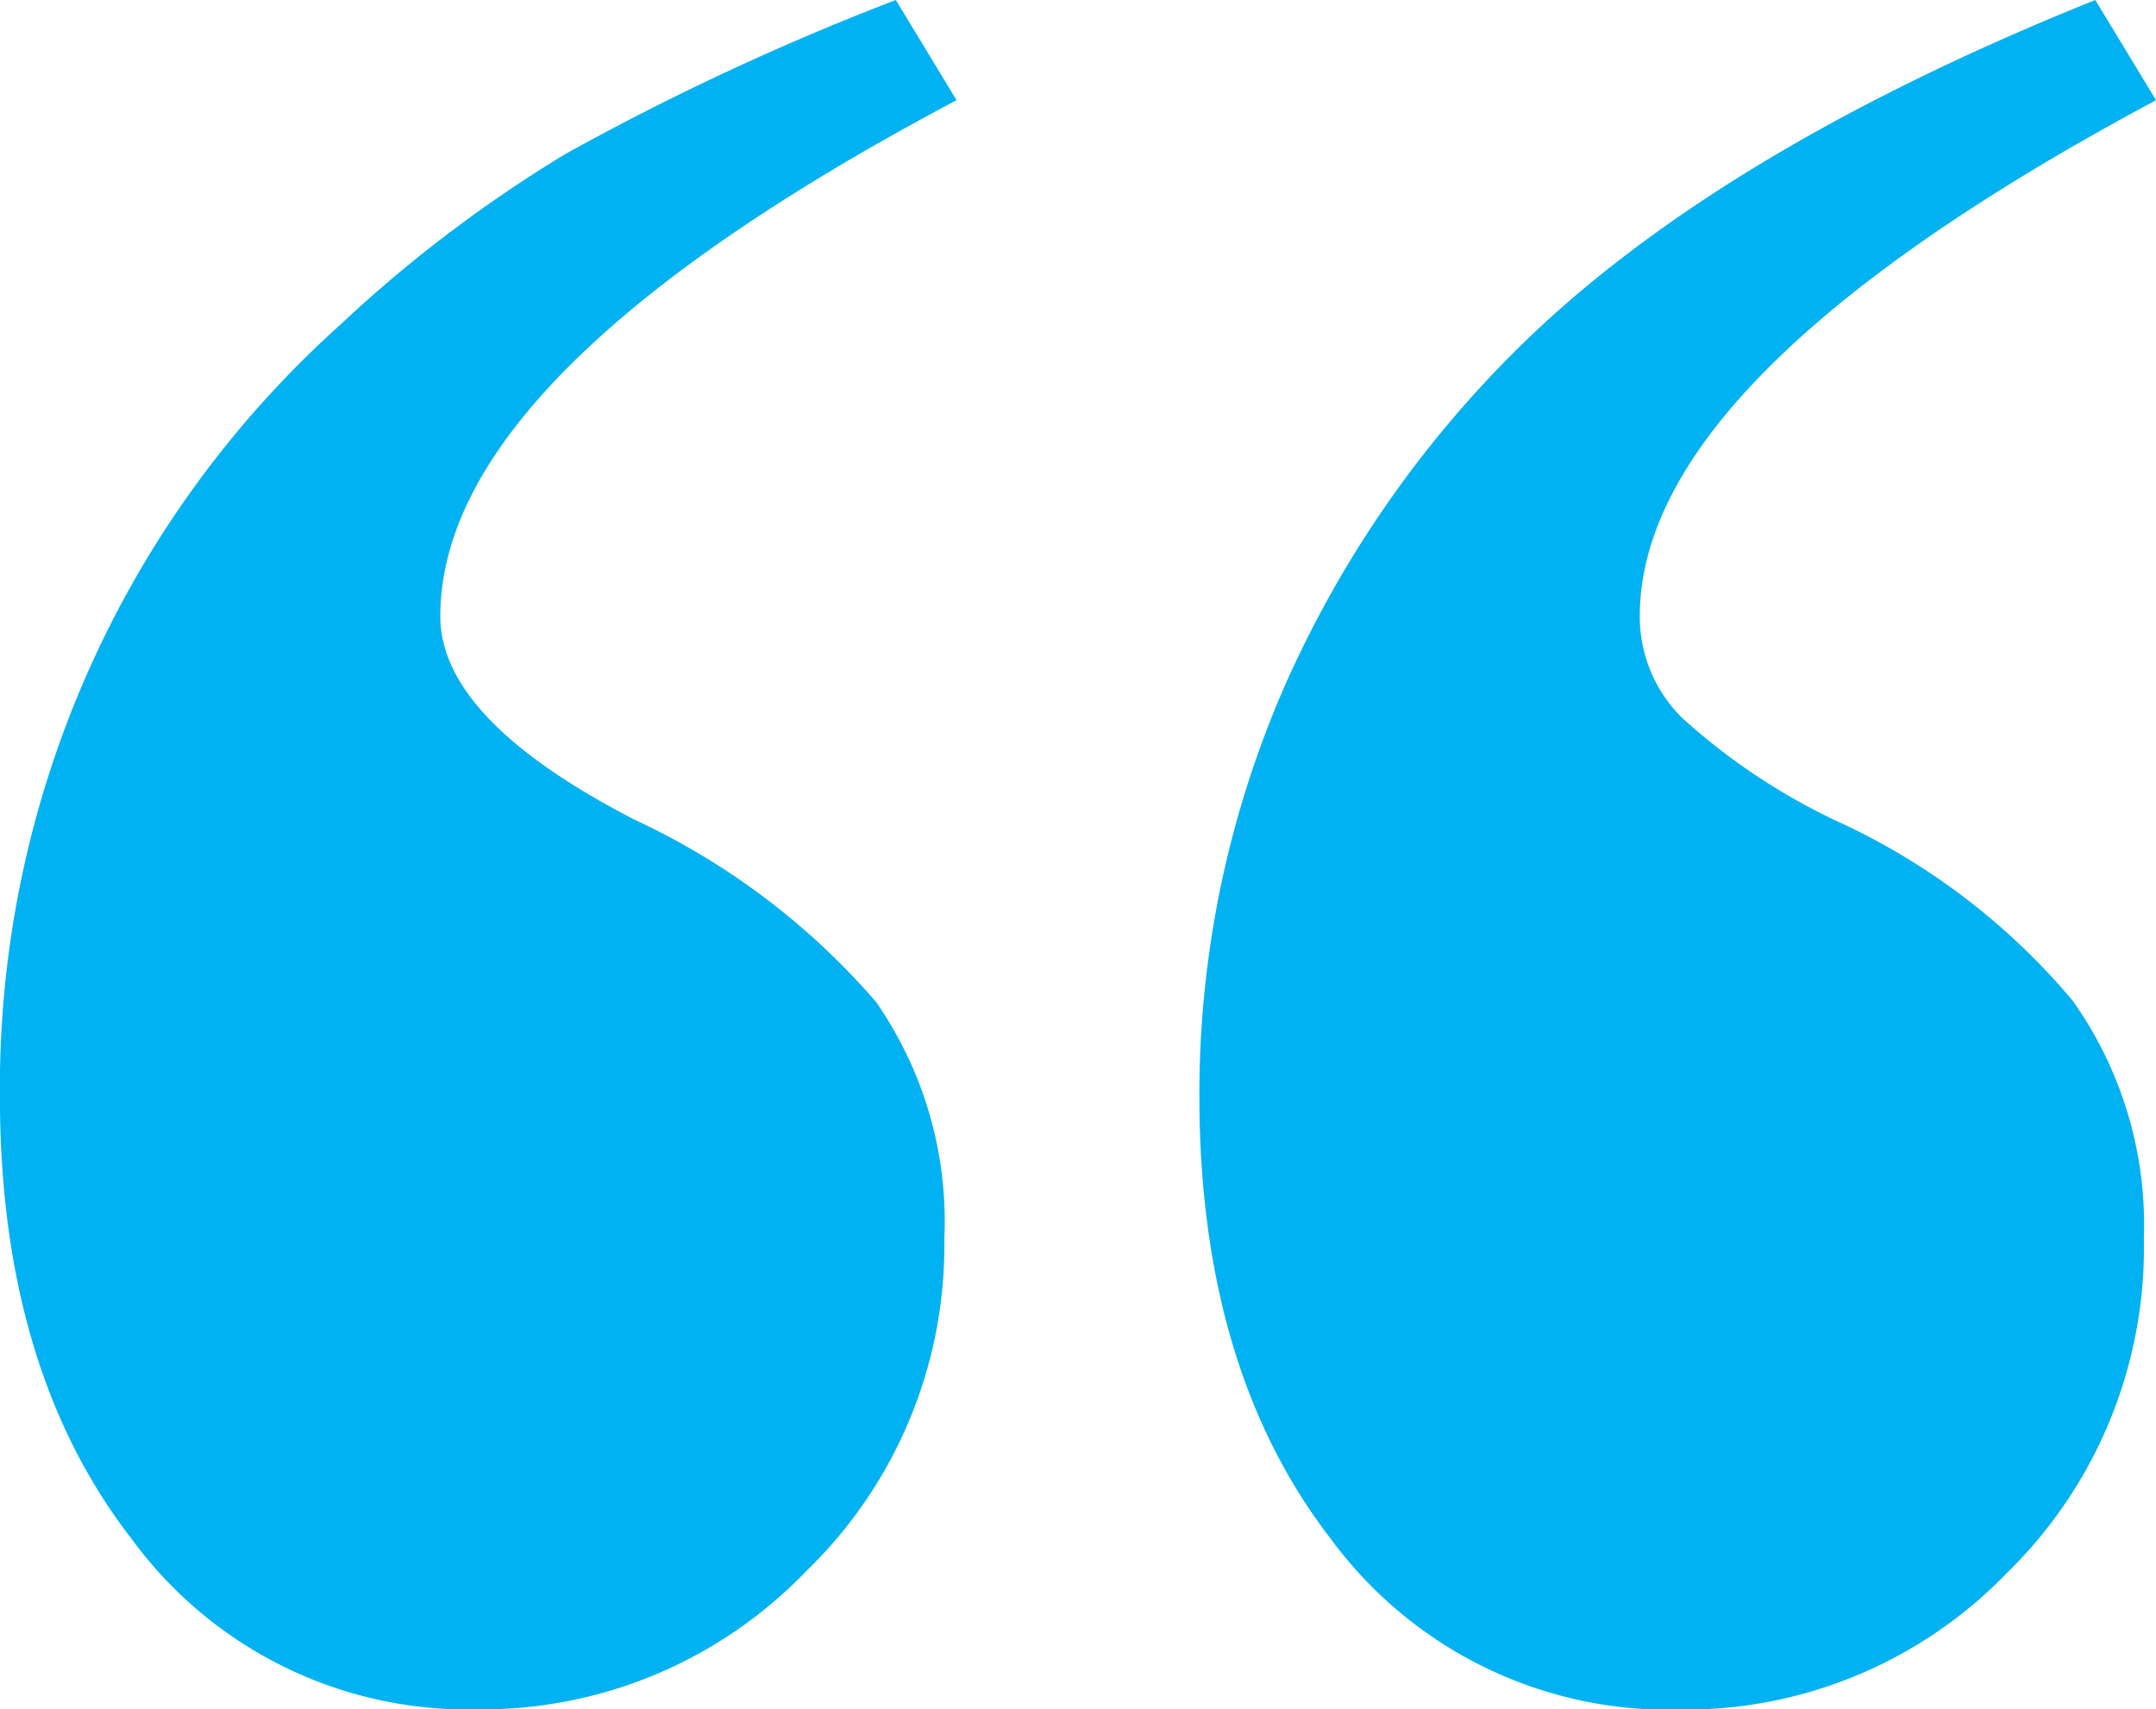
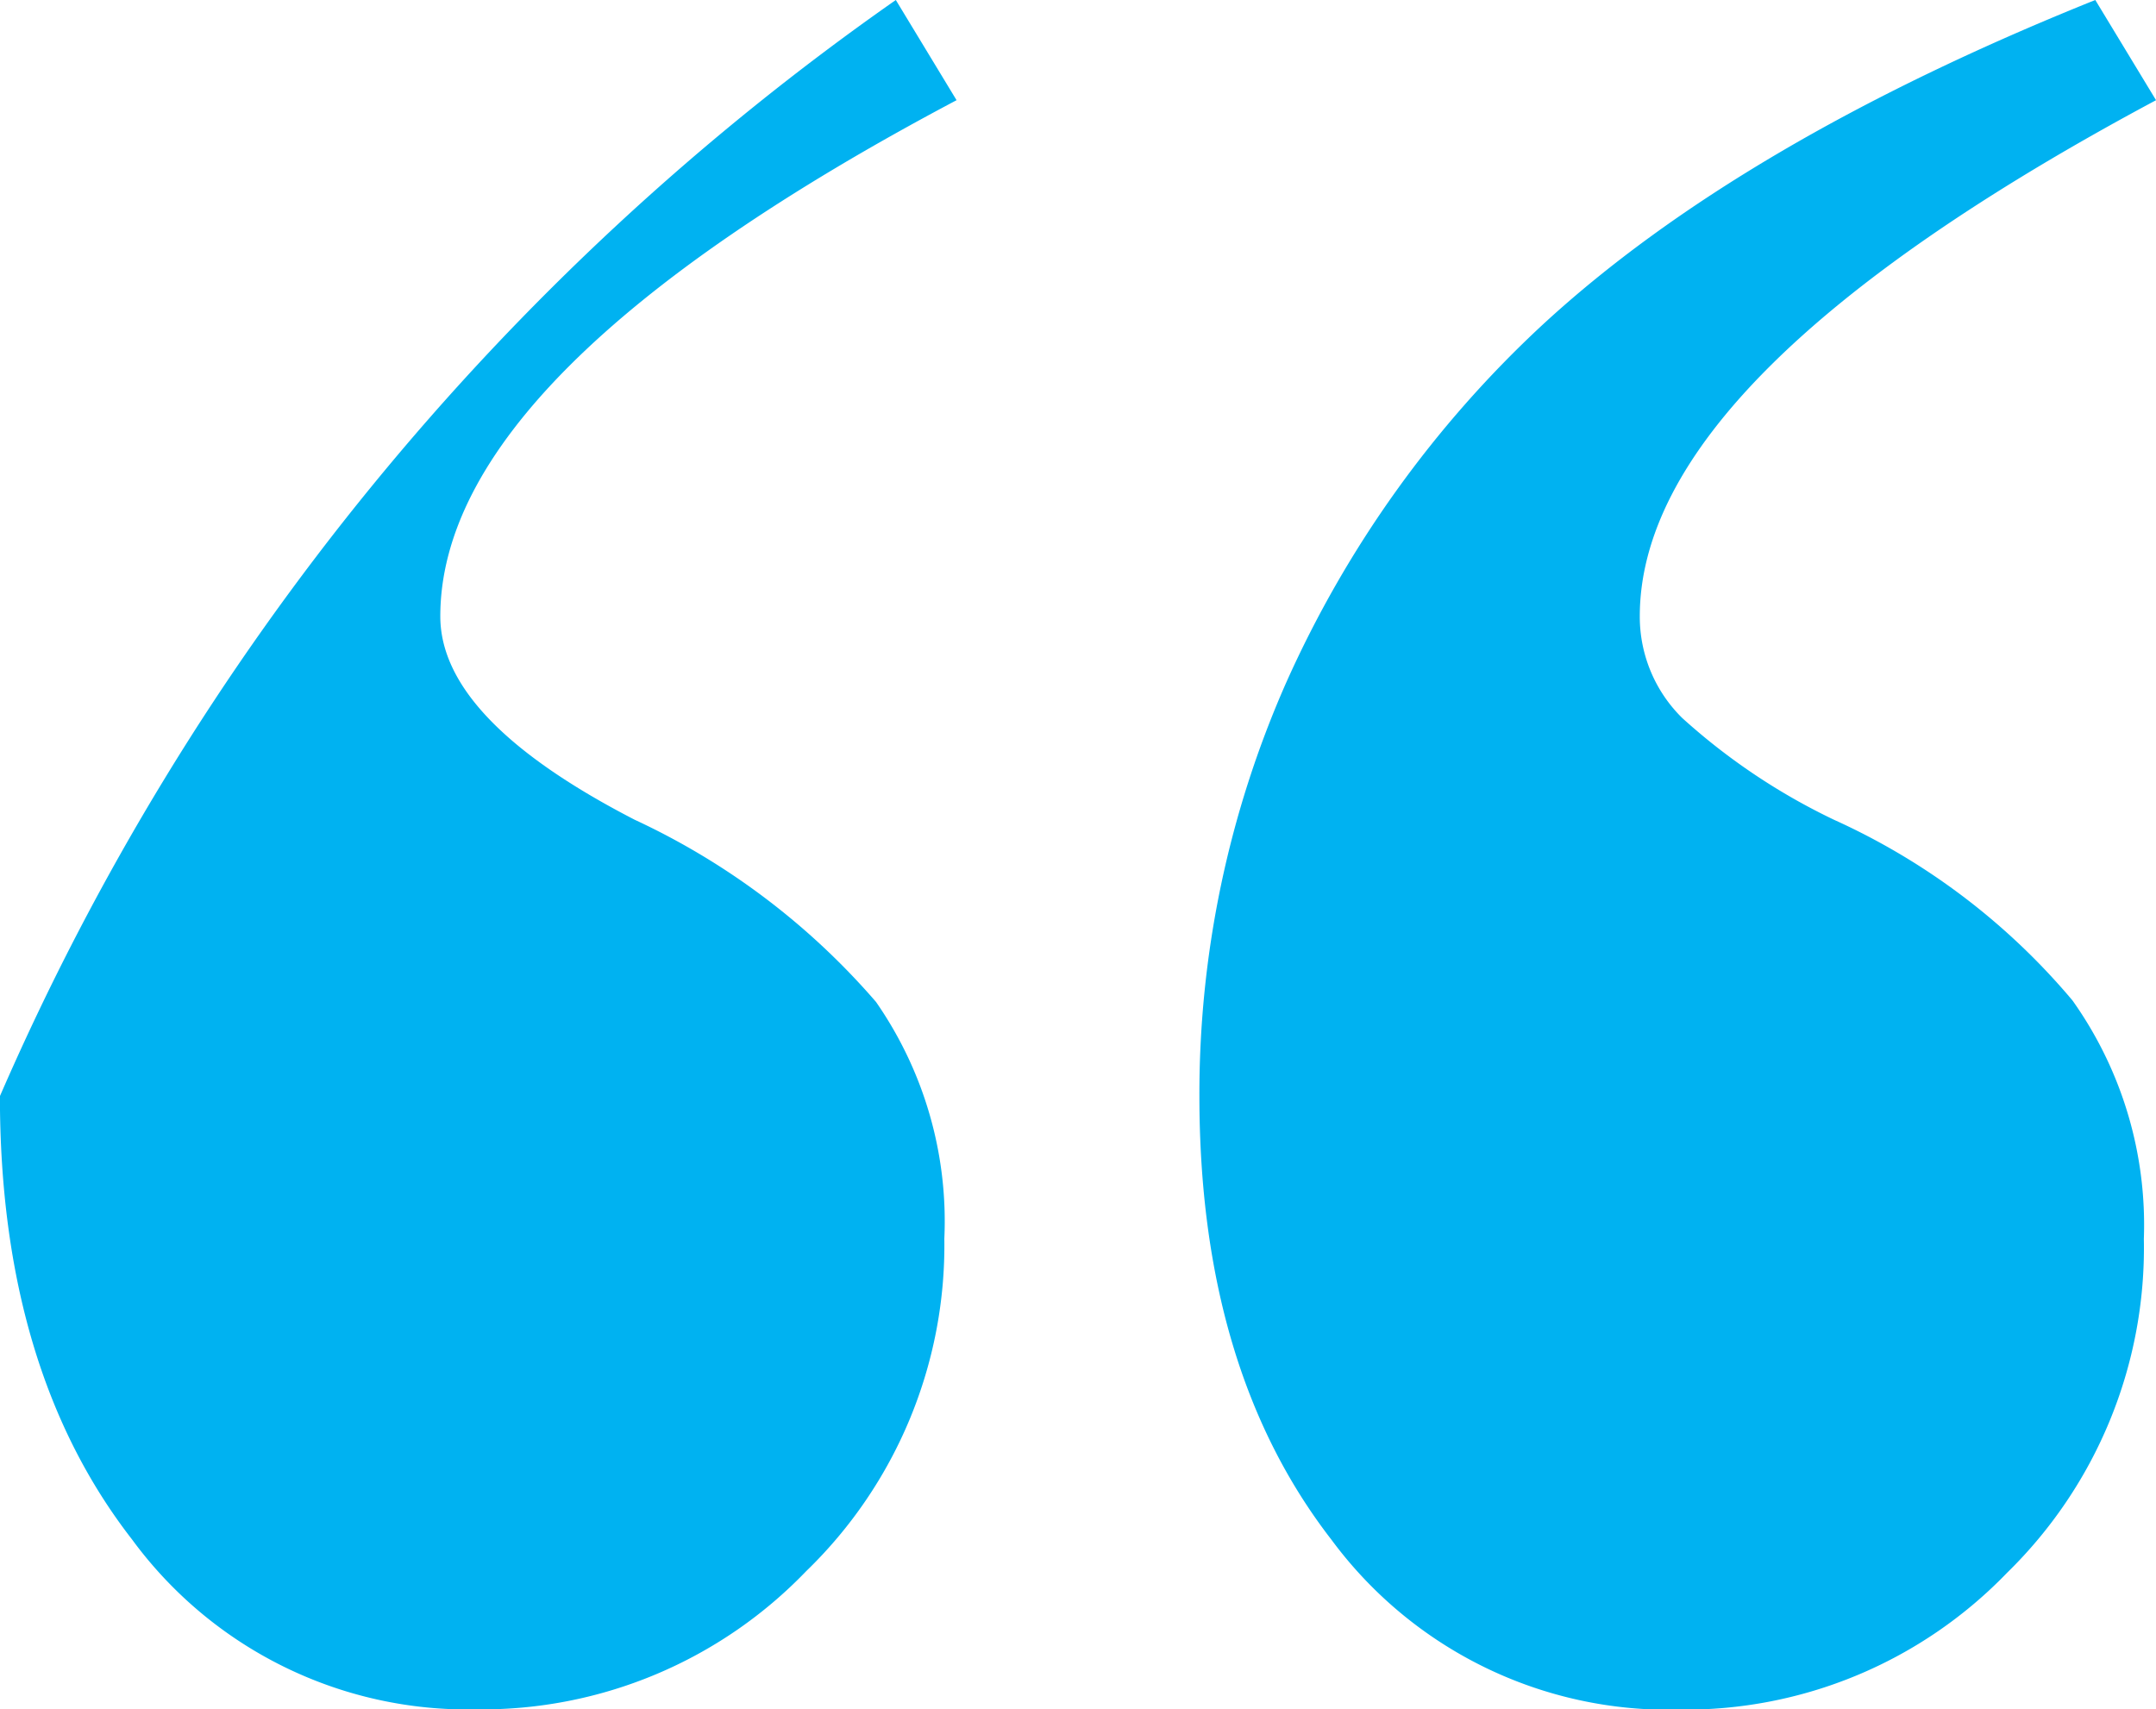
<svg xmlns="http://www.w3.org/2000/svg" width="52.002" height="41.235" viewBox="0 0 52.002 41.235">
-   <path id="Path_98" data-name="Path 98" d="M39.478-104.077l1.465,2.417Q28.491-95.068,28.491-89.209q0,2.49,4.688,4.907A17.344,17.344,0,0,1,39-79.907a9.274,9.274,0,0,1,1.648,5.713,10.933,10.933,0,0,1-3.333,8.02,10.849,10.849,0,0,1-7.947,3.333,10.037,10.037,0,0,1-8.313-4.1q-3.186-4.1-3.186-10.693a24.72,24.72,0,0,1,8.2-18.6,32.512,32.512,0,0,1,5.457-4.138A62.8,62.8,0,0,1,39.478-104.077Zm28.931,0,1.465,2.417Q57.422-95,57.422-89.209a3.428,3.428,0,0,0,1.025,2.454A15.211,15.211,0,0,0,62.109-84.3a16.27,16.27,0,0,1,5.75,4.358,9.347,9.347,0,0,1,1.721,5.75,10.959,10.959,0,0,1-3.3,8.057,10.788,10.788,0,0,1-7.91,3.3,10.108,10.108,0,0,1-8.386-4.1Q46.8-71.045,46.8-77.637A24.545,24.545,0,0,1,48.889-87.6a26.544,26.544,0,0,1,6.189-8.643Q59.839-100.635,68.408-104.077Z" transform="translate(-17.871 104.077)" fill="#00b2f1" />
+   <path id="Path_98" data-name="Path 98" d="M39.478-104.077l1.465,2.417Q28.491-95.068,28.491-89.209q0,2.49,4.688,4.907A17.344,17.344,0,0,1,39-79.907a9.274,9.274,0,0,1,1.648,5.713,10.933,10.933,0,0,1-3.333,8.02,10.849,10.849,0,0,1-7.947,3.333,10.037,10.037,0,0,1-8.313-4.1q-3.186-4.1-3.186-10.693A62.8,62.8,0,0,1,39.478-104.077Zm28.931,0,1.465,2.417Q57.422-95,57.422-89.209a3.428,3.428,0,0,0,1.025,2.454A15.211,15.211,0,0,0,62.109-84.3a16.27,16.27,0,0,1,5.75,4.358,9.347,9.347,0,0,1,1.721,5.75,10.959,10.959,0,0,1-3.3,8.057,10.788,10.788,0,0,1-7.91,3.3,10.108,10.108,0,0,1-8.386-4.1Q46.8-71.045,46.8-77.637A24.545,24.545,0,0,1,48.889-87.6a26.544,26.544,0,0,1,6.189-8.643Q59.839-100.635,68.408-104.077Z" transform="translate(-17.871 104.077)" fill="#00b2f1" />
</svg>